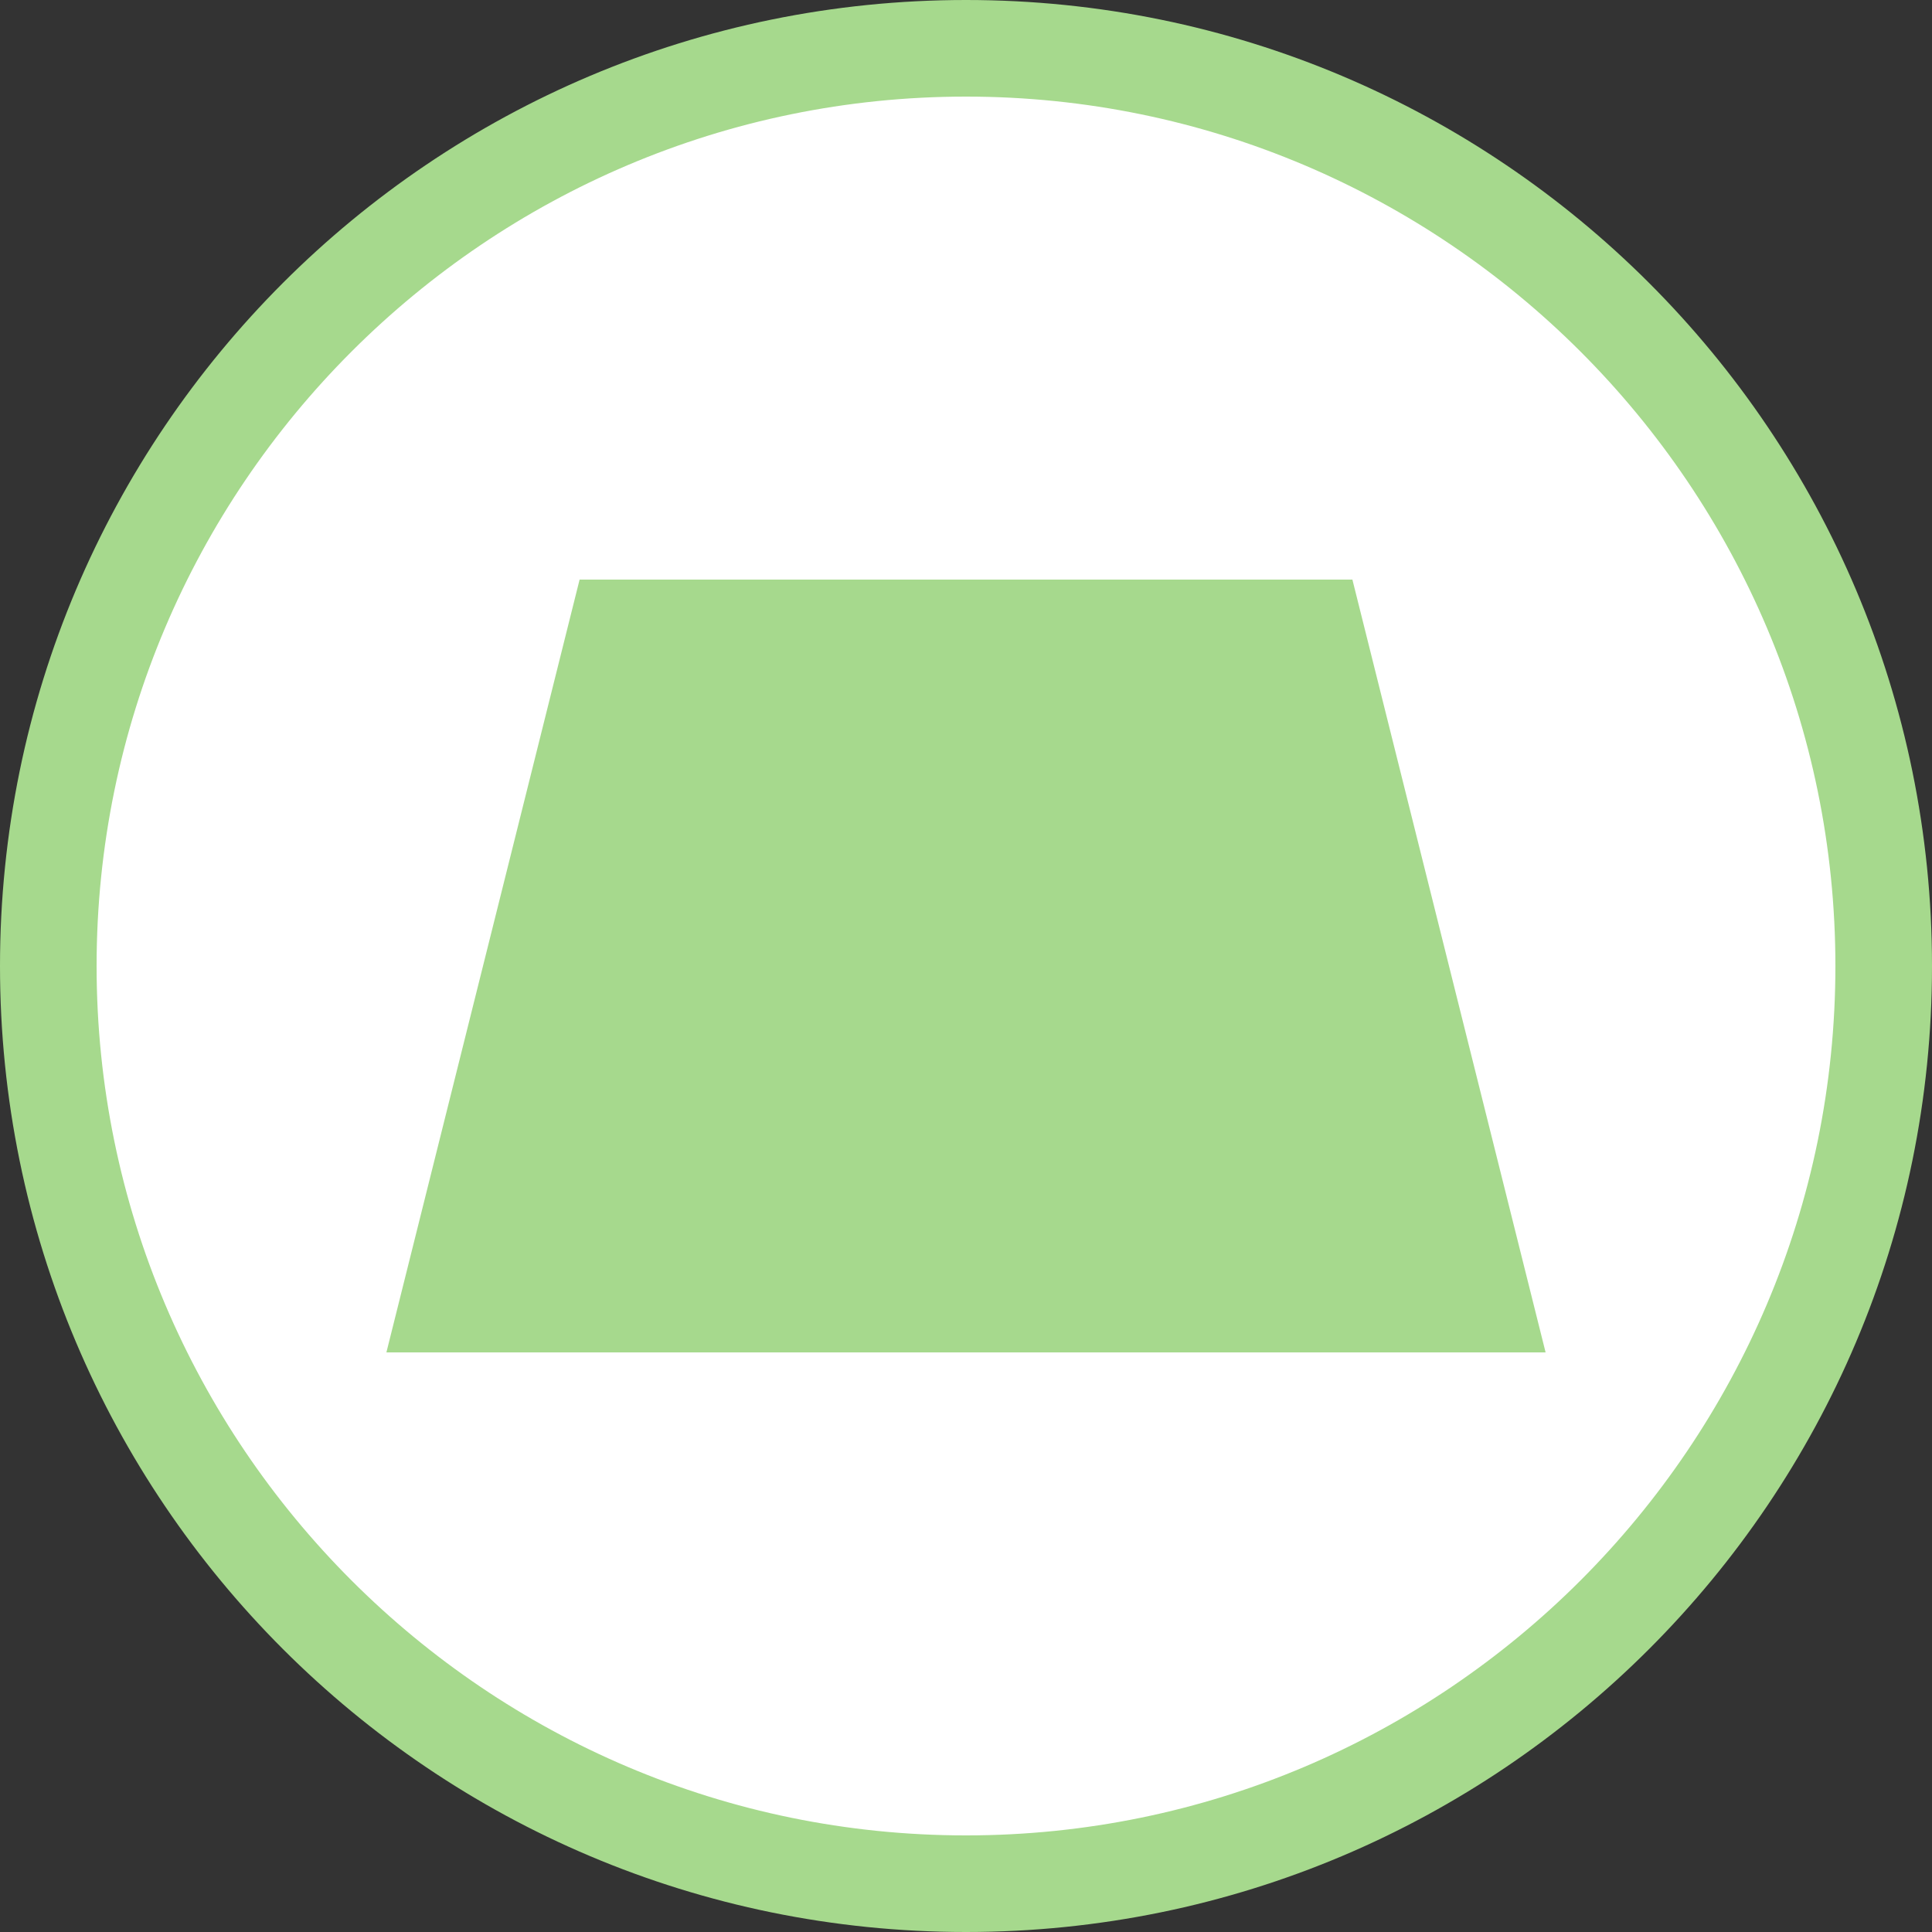
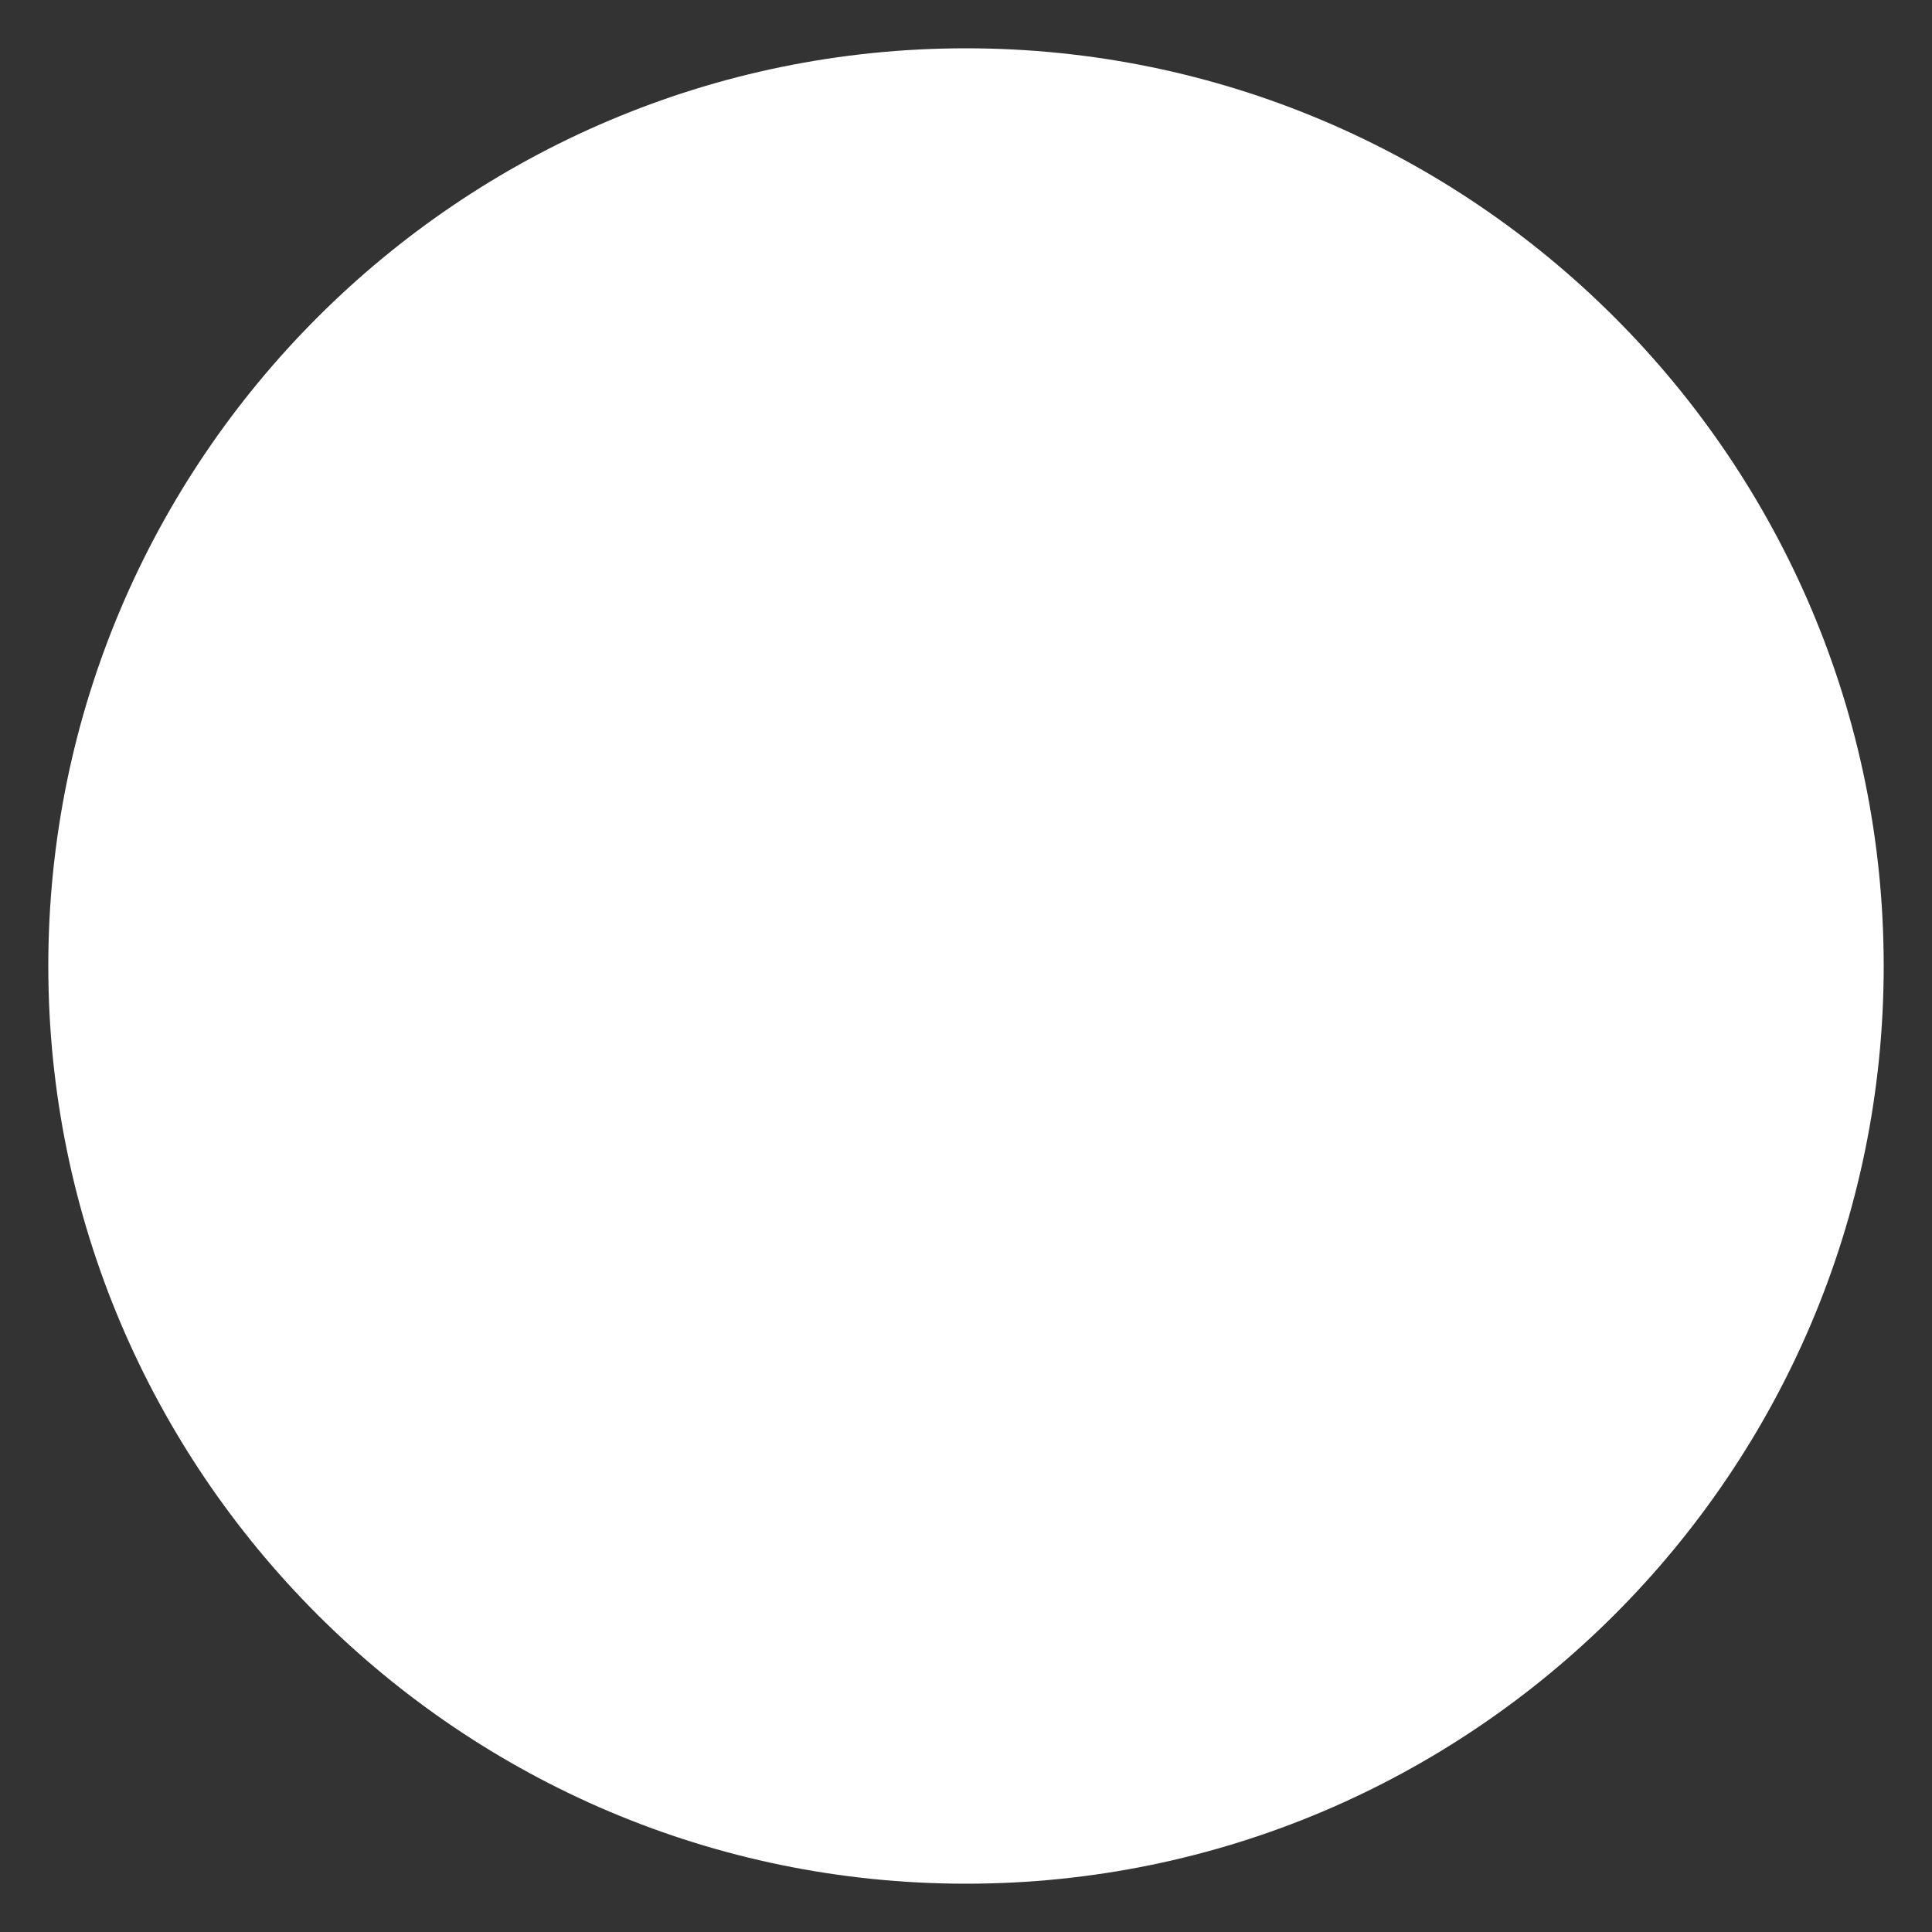
<svg xmlns="http://www.w3.org/2000/svg" version="1.1" x="0px" y="0px" width="20px" height="20px" viewBox="0 0 20 20" overflow="visible" enable-background="new 0 0 20 20" xml:space="preserve">
  <rect x="0" y="0" width="20" height="20" fill="#333333" stroke="none" />
  <defs>
</defs>
  <g>
    <path fill-rule="evenodd" clip-rule="evenodd" fill="#FFFFFF" d="M10,19.5c-5.238,0-9.5-4.262-9.5-9.5S4.762,0.5,10,0.5   s9.5,4.262,9.5,9.5S15.238,19.5,10,19.5z" />
-     <path fill="#A6D98D" d="M10,1c4.963,0,9,4.038,9,9c0,4.963-4.037,9-9,9c-4.962,0-9-4.037-9-9C1,5.038,5.038,1,10,1 M10,0   C4.477,0,0,4.477,0,10c0,5.523,4.477,10,10,10s10-4.477,10-10C20,4.477,15.523,0,10,0L10,0z" />
  </g>
-   <polygon fill="#A6D98D" points="16,14 4,14 6,6 14,6 " />
</svg>